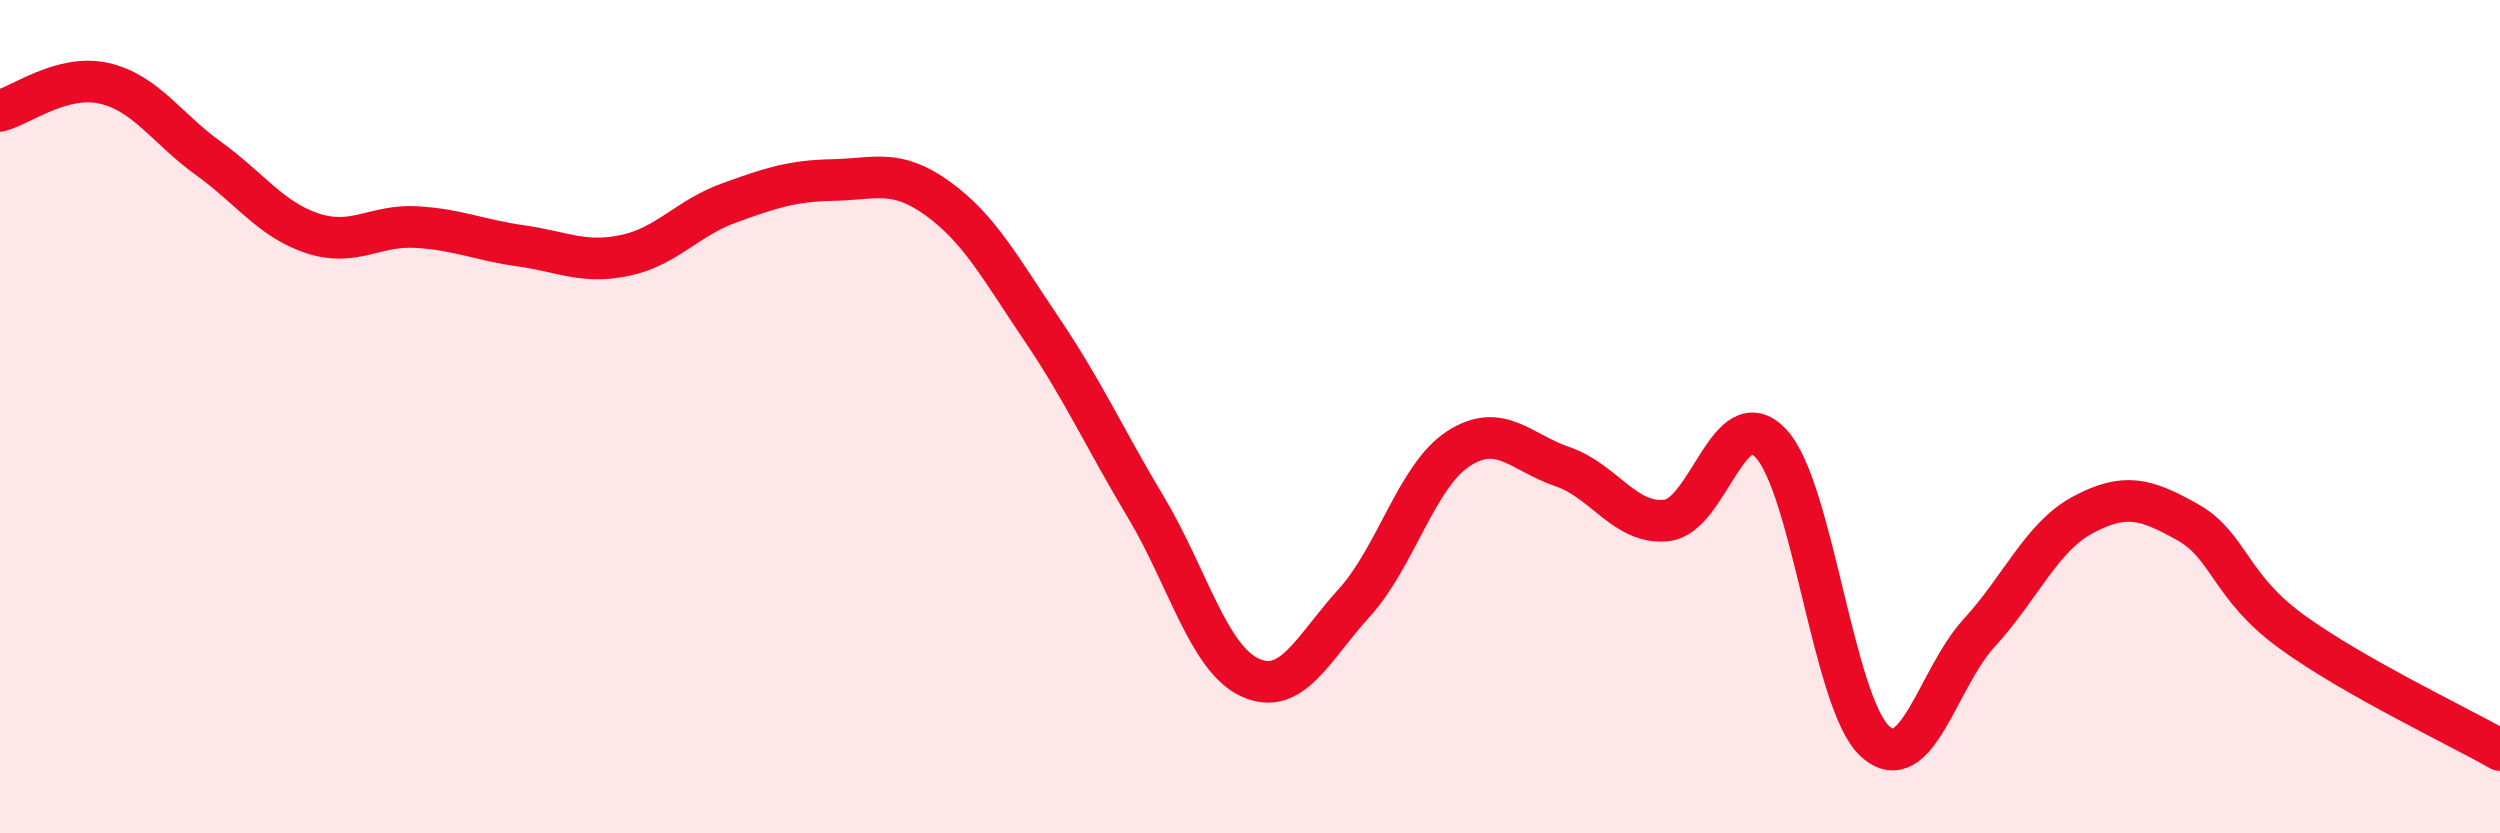
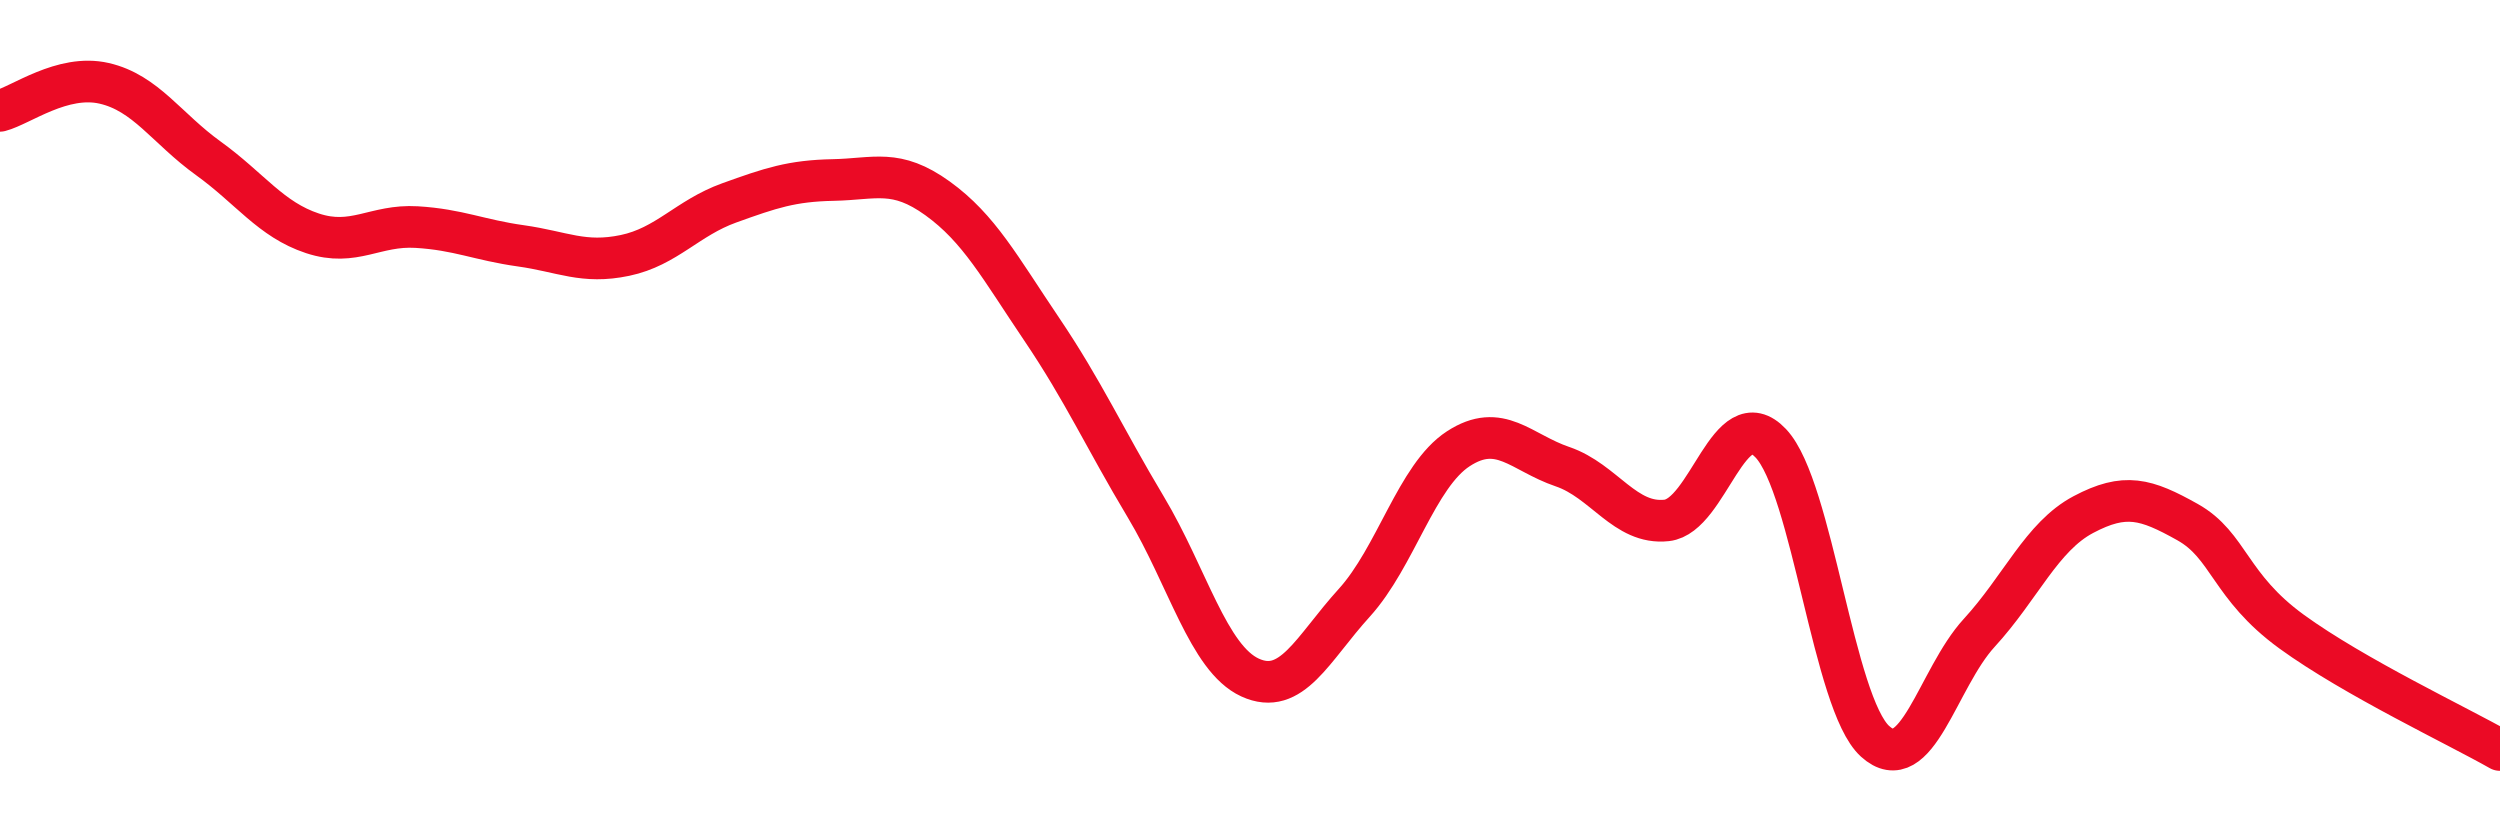
<svg xmlns="http://www.w3.org/2000/svg" width="60" height="20" viewBox="0 0 60 20">
-   <path d="M 0,2.66 C 0.5,2.53 1.5,1.77 2.5,2 C 3.5,2.23 4,3.08 5,3.8 C 6,4.52 6.5,5.27 7.5,5.6 C 8.5,5.93 9,5.39 10,5.45 C 11,5.51 11.5,5.76 12.5,5.9 C 13.5,6.04 14,6.34 15,6.13 C 16,5.92 16.5,5.23 17.5,4.87 C 18.5,4.51 19,4.34 20,4.32 C 21,4.3 21.5,4.04 22.5,4.76 C 23.5,5.48 24,6.42 25,7.9 C 26,9.38 26.5,10.5 27.5,12.17 C 28.5,13.84 29,15.8 30,16.26 C 31,16.72 31.5,15.57 32.5,14.47 C 33.5,13.37 34,11.42 35,10.77 C 36,10.12 36.5,10.86 37.5,11.2 C 38.5,11.54 39,12.6 40,12.49 C 41,12.38 41.5,9.58 42.5,10.64 C 43.5,11.7 44,16.88 45,17.79 C 46,18.7 46.5,16.28 47.5,15.19 C 48.5,14.1 49,12.88 50,12.35 C 51,11.82 51.5,11.97 52.5,12.53 C 53.5,13.09 53.5,14.07 55,15.16 C 56.5,16.25 59,17.43 60,18L60 20L0 20Z" fill="#EB0A25" opacity="0.1" stroke-linecap="round" stroke-linejoin="round" />
  <path d="M 0,2.66 C 0.5,2.53 1.5,1.77 2.5,2 C 3.5,2.23 4,3.08 5,3.8 C 6,4.52 6.5,5.27 7.5,5.6 C 8.5,5.93 9,5.39 10,5.45 C 11,5.51 11.5,5.76 12.5,5.9 C 13.5,6.04 14,6.34 15,6.13 C 16,5.92 16.5,5.23 17.5,4.87 C 18.5,4.51 19,4.34 20,4.32 C 21,4.3 21.5,4.04 22.5,4.76 C 23.5,5.48 24,6.42 25,7.9 C 26,9.38 26.5,10.5 27.5,12.17 C 28.5,13.84 29,15.8 30,16.26 C 31,16.72 31.5,15.57 32.5,14.47 C 33.5,13.37 34,11.42 35,10.77 C 36,10.12 36.5,10.86 37.5,11.2 C 38.5,11.54 39,12.6 40,12.49 C 41,12.38 41.5,9.58 42.5,10.64 C 43.5,11.7 44,16.88 45,17.79 C 46,18.7 46.5,16.28 47.5,15.19 C 48.5,14.1 49,12.88 50,12.35 C 51,11.82 51.5,11.97 52.5,12.53 C 53.5,13.09 53.5,14.07 55,15.16 C 56.5,16.25 59,17.43 60,18" stroke="#EB0A25" stroke-width="1" fill="none" stroke-linecap="round" stroke-linejoin="round" />
</svg>